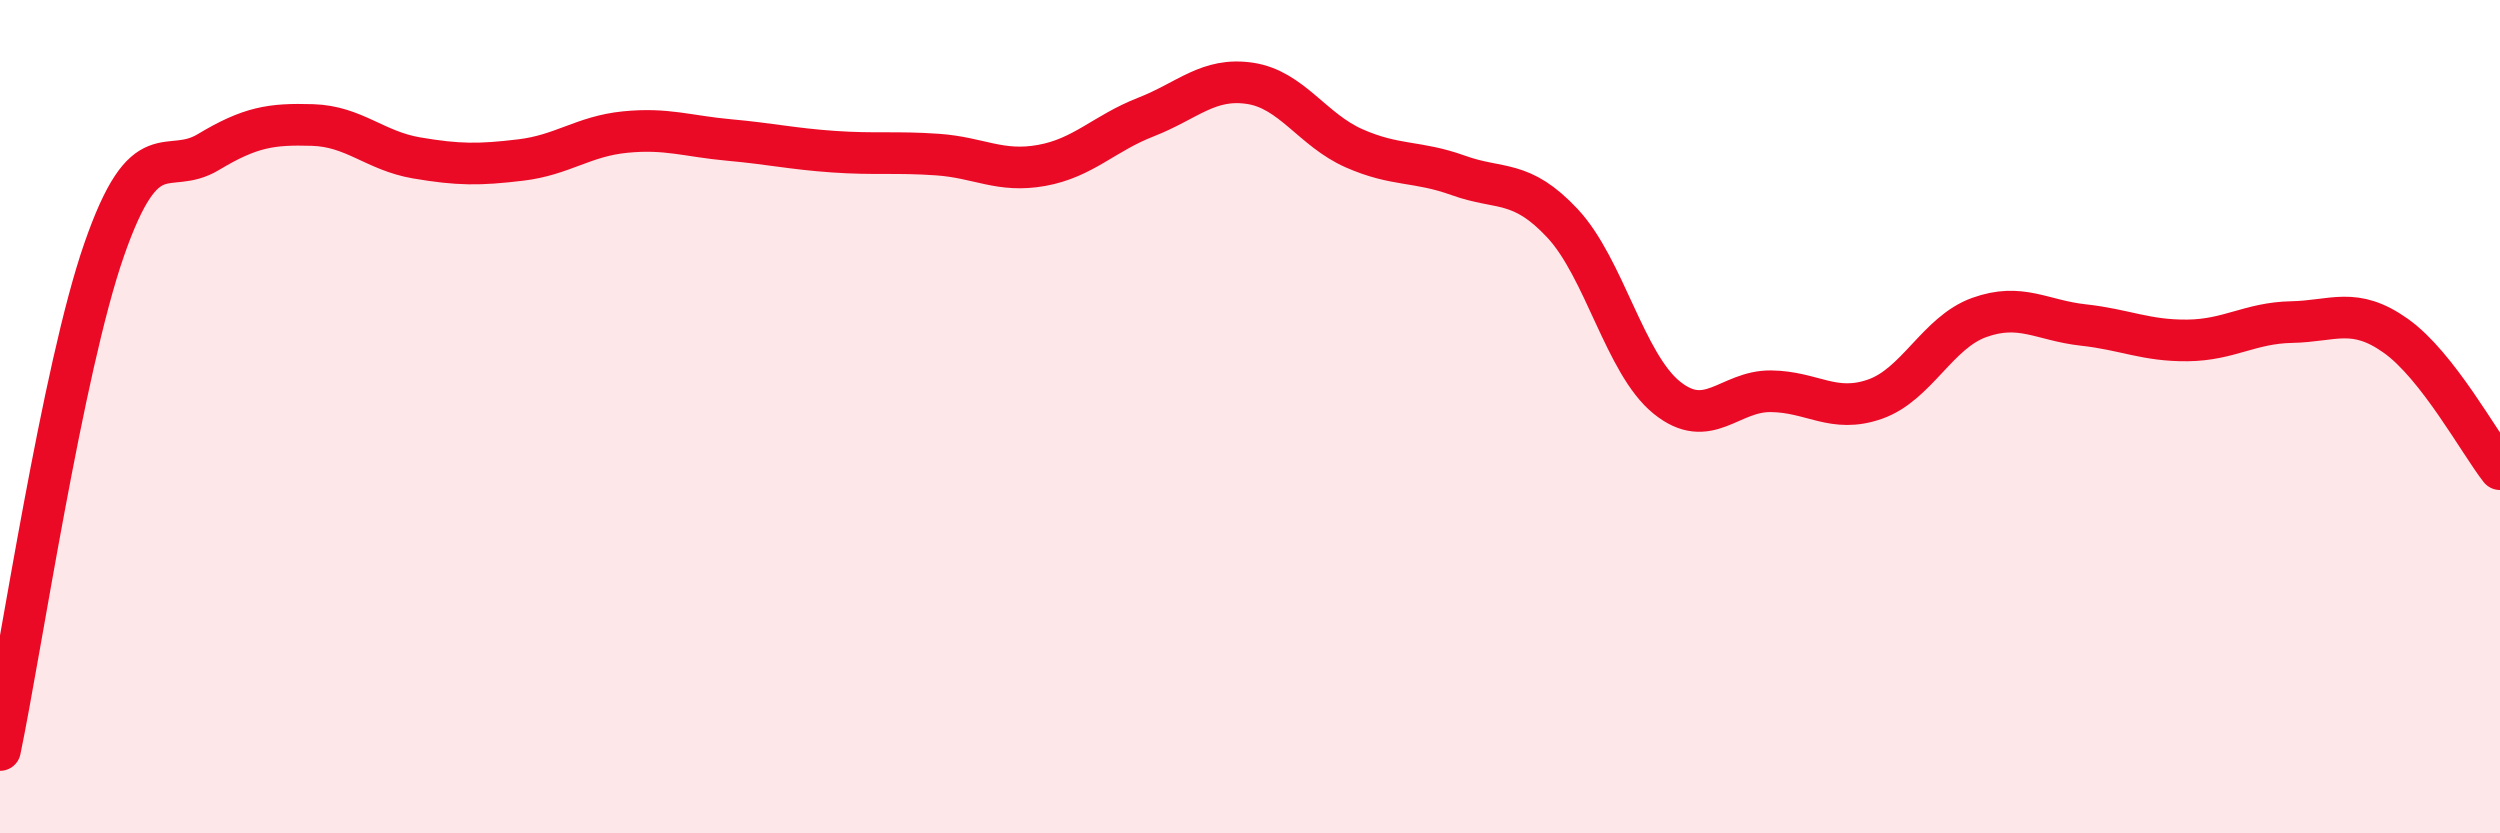
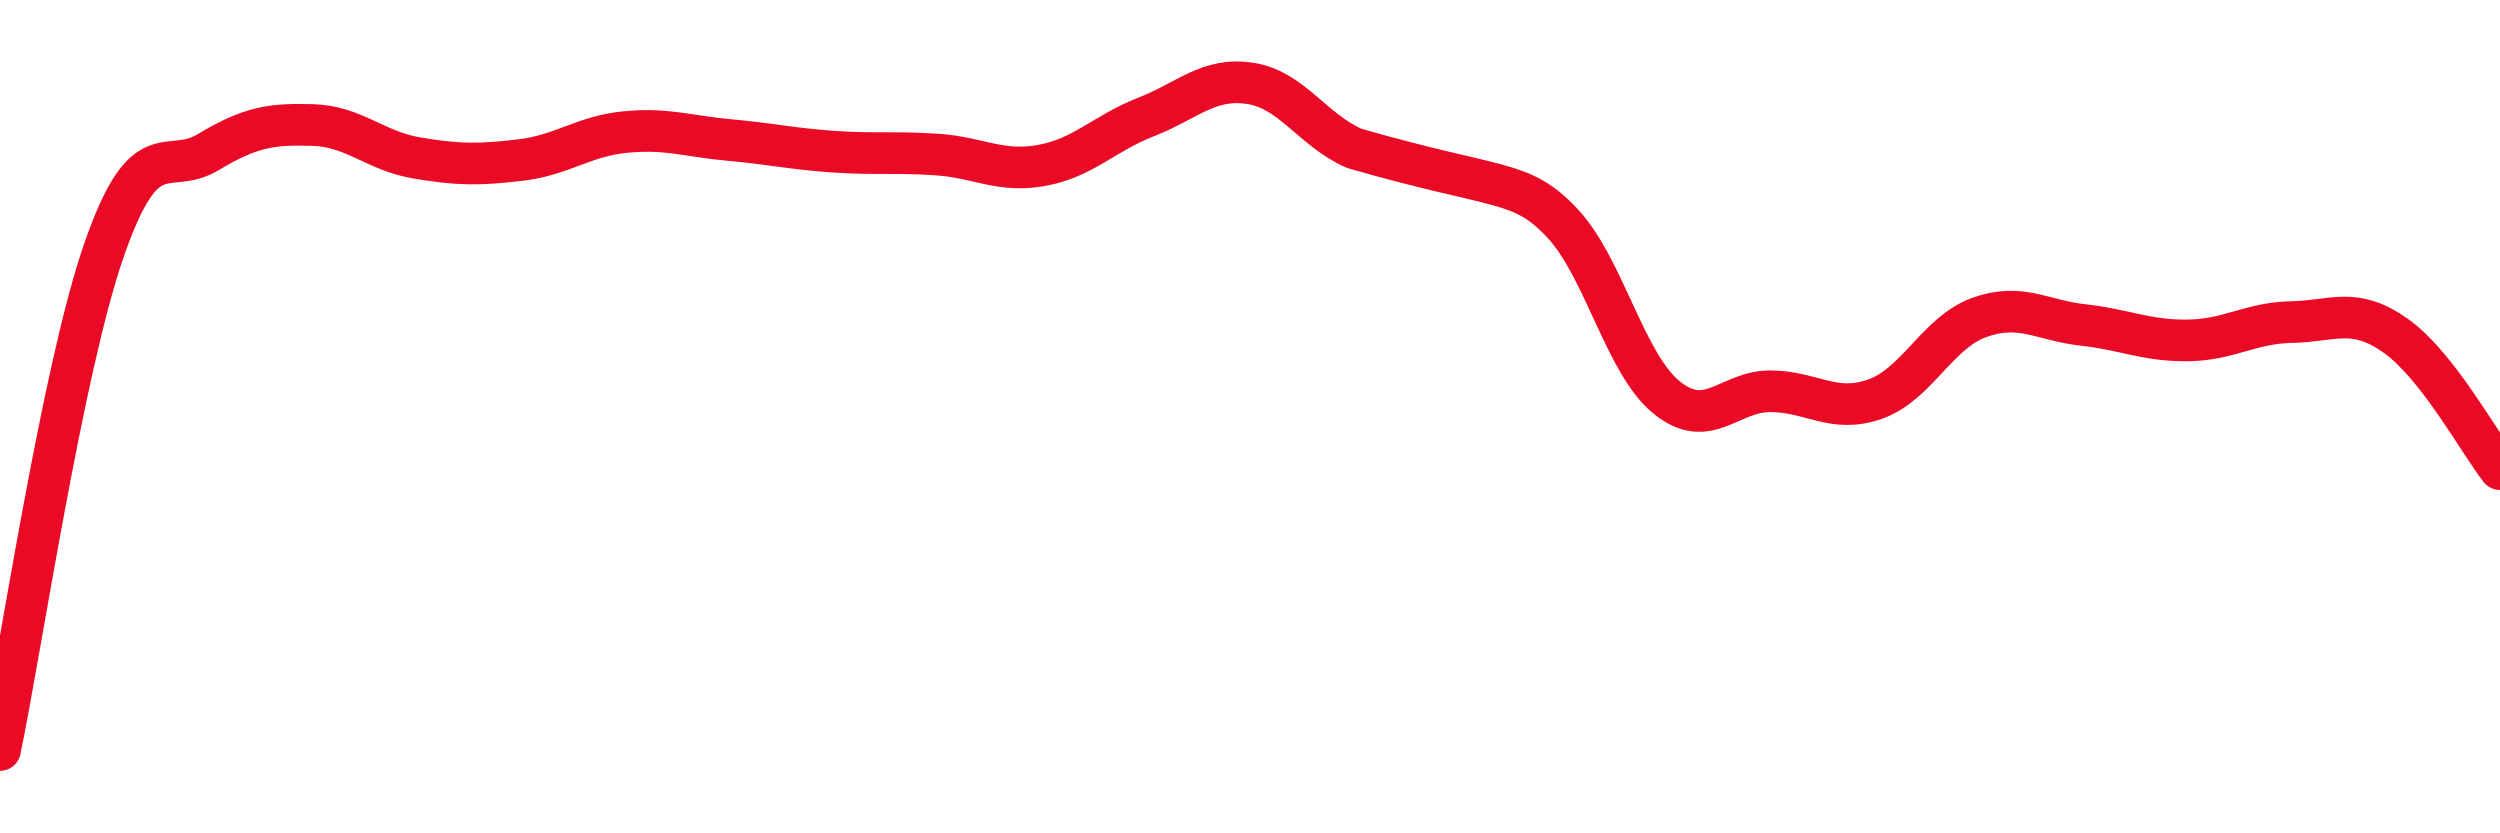
<svg xmlns="http://www.w3.org/2000/svg" width="60" height="20" viewBox="0 0 60 20">
-   <path d="M 0,18 C 0.5,15.6 1.5,8.86 2.5,5.99 C 3.5,3.12 4,4.25 5,3.65 C 6,3.05 6.5,2.97 7.5,3 C 8.5,3.03 9,3.62 10,3.79 C 11,3.96 11.5,3.96 12.5,3.84 C 13.5,3.72 14,3.27 15,3.17 C 16,3.07 16.5,3.27 17.5,3.36 C 18.5,3.45 19,3.57 20,3.64 C 21,3.71 21.5,3.64 22.5,3.71 C 23.5,3.78 24,4.15 25,3.97 C 26,3.79 26.5,3.2 27.5,2.81 C 28.5,2.42 29,1.85 30,2 C 31,2.15 31.5,3.12 32.5,3.56 C 33.5,4 34,3.85 35,4.21 C 36,4.57 36.5,4.29 37.5,5.36 C 38.5,6.43 39,8.73 40,9.54 C 41,10.35 41.5,9.38 42.5,9.39 C 43.5,9.4 44,9.93 45,9.58 C 46,9.23 46.5,7.98 47.5,7.62 C 48.5,7.26 49,7.69 50,7.8 C 51,7.91 51.5,8.18 52.5,8.17 C 53.5,8.16 54,7.75 55,7.73 C 56,7.71 56.5,7.35 57.5,8.06 C 58.5,8.77 59.5,10.62 60,11.26L60 20L0 20Z" fill="#EB0A25" opacity="0.1" stroke-linecap="round" stroke-linejoin="round" />
-   <path d="M 0,18 C 0.5,15.6 1.5,8.86 2.5,5.99 C 3.5,3.12 4,4.25 5,3.65 C 6,3.05 6.5,2.97 7.5,3 C 8.5,3.03 9,3.62 10,3.79 C 11,3.96 11.5,3.96 12.5,3.84 C 13.5,3.72 14,3.27 15,3.17 C 16,3.07 16.5,3.27 17.5,3.36 C 18.5,3.45 19,3.57 20,3.64 C 21,3.71 21.5,3.64 22.5,3.71 C 23.5,3.78 24,4.15 25,3.97 C 26,3.79 26.5,3.2 27.5,2.81 C 28.5,2.42 29,1.85 30,2 C 31,2.15 31.5,3.12 32.5,3.56 C 33.5,4 34,3.85 35,4.21 C 36,4.57 36.5,4.29 37.5,5.36 C 38.5,6.43 39,8.73 40,9.54 C 41,10.35 41.5,9.38 42.5,9.39 C 43.5,9.4 44,9.93 45,9.58 C 46,9.23 46.5,7.98 47.5,7.62 C 48.5,7.26 49,7.69 50,7.8 C 51,7.91 51.5,8.18 52.5,8.17 C 53.5,8.16 54,7.75 55,7.73 C 56,7.71 56.5,7.35 57.5,8.06 C 58.5,8.77 59.5,10.62 60,11.26" stroke="#EB0A25" stroke-width="1" fill="none" stroke-linecap="round" stroke-linejoin="round" />
+   <path d="M 0,18 C 0.5,15.6 1.5,8.86 2.5,5.99 C 3.5,3.12 4,4.25 5,3.65 C 6,3.05 6.5,2.97 7.5,3 C 8.5,3.03 9,3.62 10,3.79 C 11,3.96 11.5,3.96 12.5,3.84 C 13.5,3.72 14,3.27 15,3.17 C 16,3.07 16.5,3.27 17.5,3.36 C 18.5,3.45 19,3.57 20,3.64 C 21,3.71 21.5,3.64 22.5,3.71 C 23.5,3.78 24,4.15 25,3.97 C 26,3.79 26.5,3.2 27.5,2.81 C 28.5,2.42 29,1.85 30,2 C 31,2.15 31.5,3.12 32.5,3.56 C 36,4.57 36.5,4.29 37.5,5.36 C 38.5,6.43 39,8.73 40,9.54 C 41,10.35 41.5,9.38 42.5,9.39 C 43.5,9.4 44,9.93 45,9.58 C 46,9.23 46.5,7.98 47.5,7.62 C 48.5,7.26 49,7.69 50,7.8 C 51,7.91 51.5,8.18 52.5,8.17 C 53.5,8.16 54,7.75 55,7.73 C 56,7.71 56.5,7.35 57.5,8.06 C 58.5,8.77 59.5,10.62 60,11.26" stroke="#EB0A25" stroke-width="1" fill="none" stroke-linecap="round" stroke-linejoin="round" />
</svg>